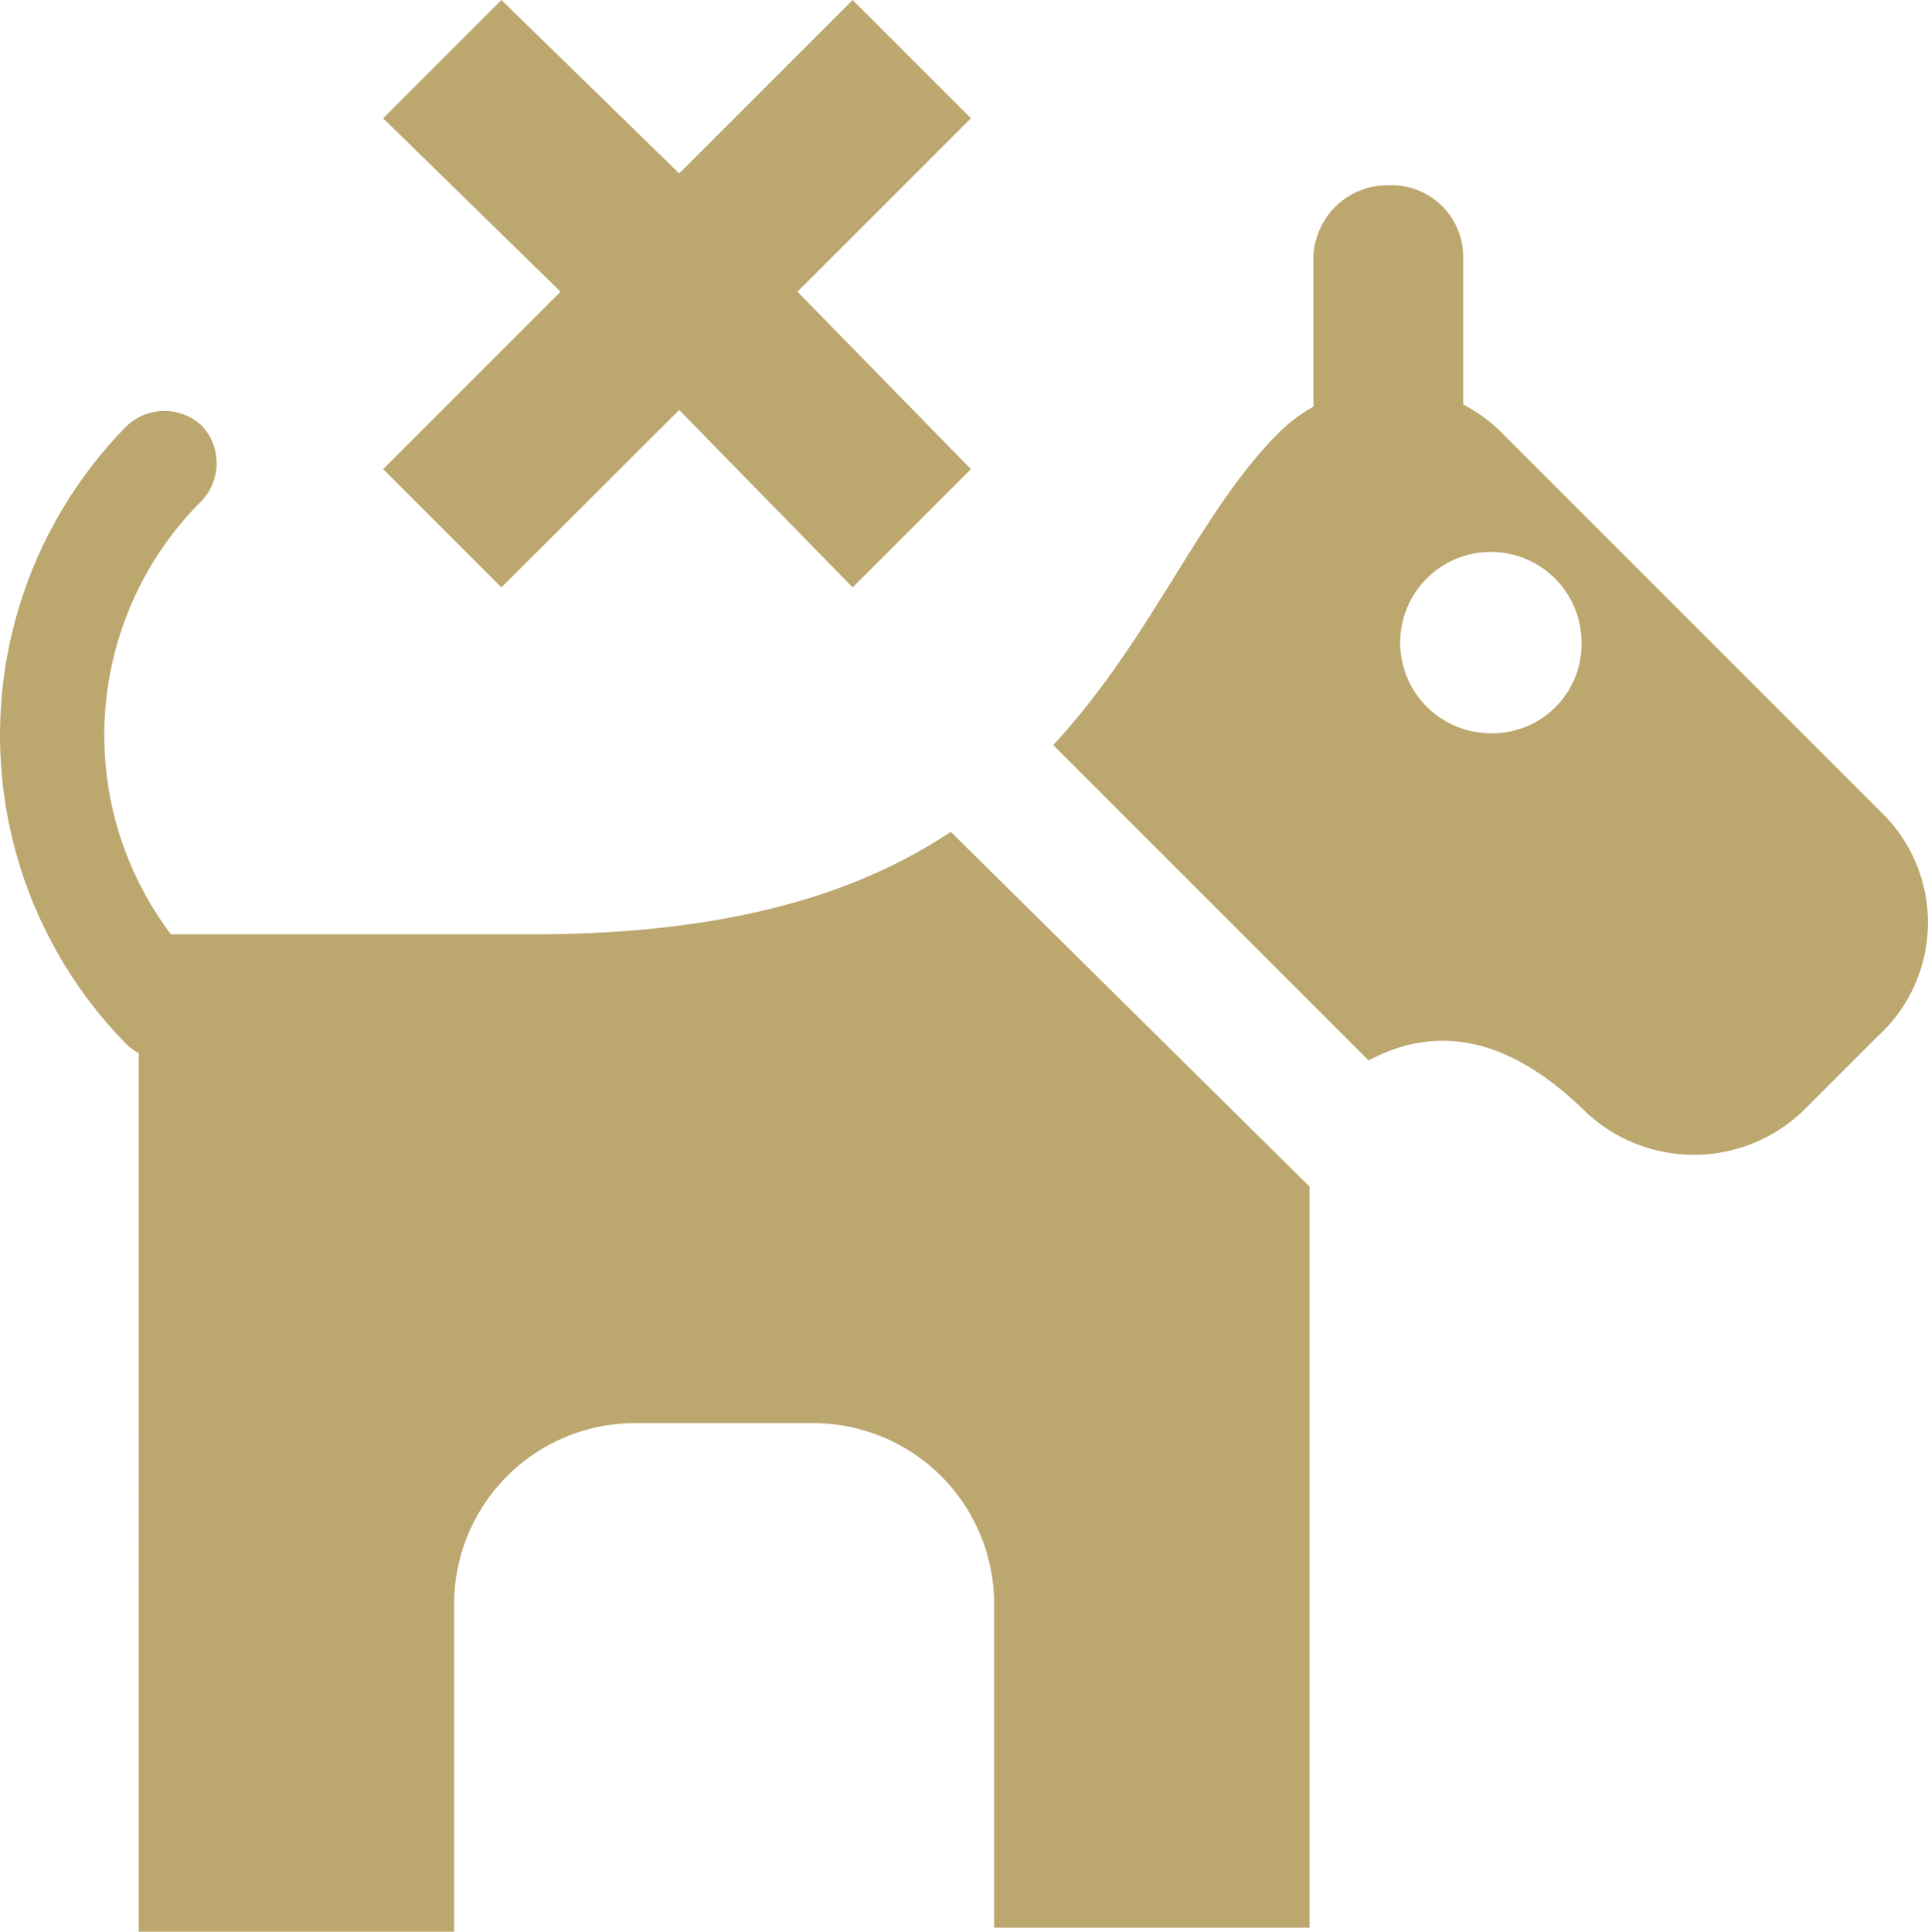
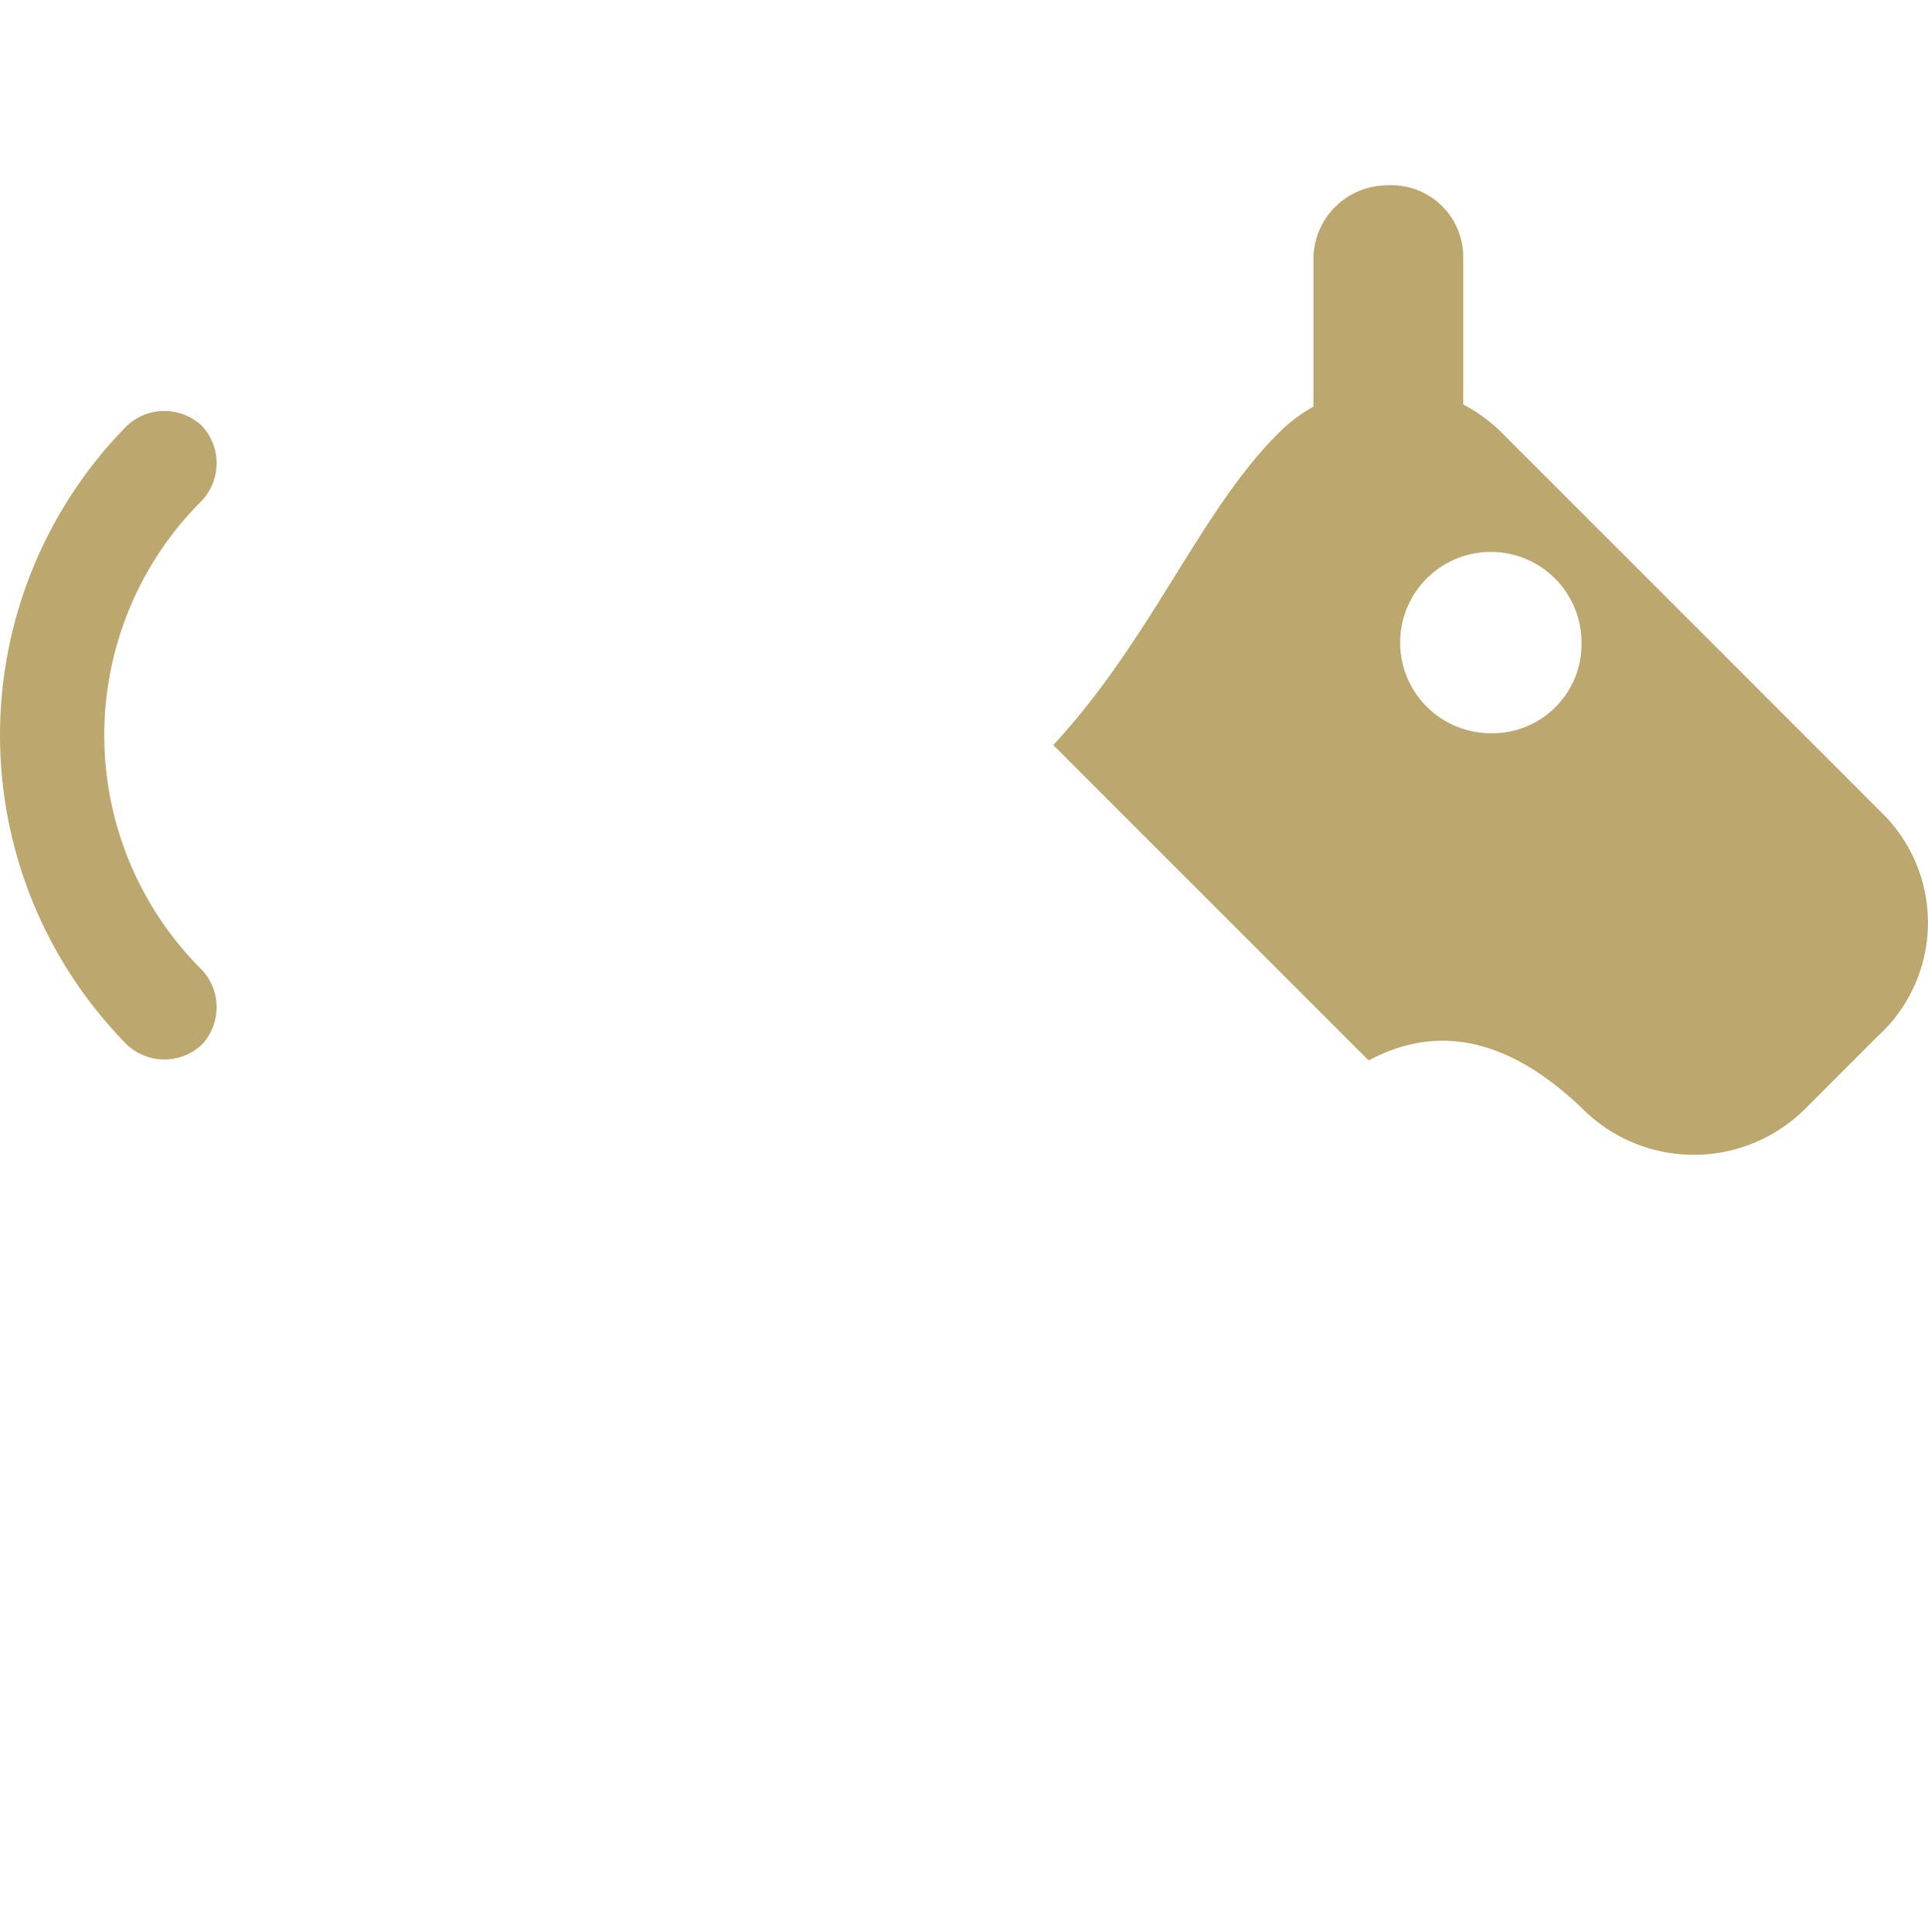
<svg xmlns="http://www.w3.org/2000/svg" viewBox="0 0 48.91 49">
  <title>nodogs</title>
  <g id="ac2e2aa6-39ab-42b5-b110-1083c16d5e4d" data-name="Ebene 2">
    <g id="adfdb57d-8575-471e-859e-c83691c03a02" data-name="Ebene 1">
-       <path d="M24.12,21.1c-2.4,1.6-5.7,2.6-10.6,2.6h-10V49h8V40.7a4.59,4.59,0,0,1,4.6-4.6h4.5a4.59,4.59,0,0,1,4.6,4.6v8.2h8V30.1Z" style="fill:#bca76e" />
      <path d="M3.22,26.5a11.18,11.18,0,0,1,0-15.7,1.39,1.39,0,0,1,1.9,0,1.39,1.39,0,0,1,0,1.9,8.39,8.39,0,0,0,0,11.9,1.39,1.39,0,0,1,0,1.9,1.39,1.39,0,0,1-1.9,0" style="fill:#bca76e" />
      <path d="M37.82,18.6a2.3,2.3,0,1,1,2.3-2.3,2.26,2.26,0,0,1-2.3,2.3m9.9,2L38.12,11a4,4,0,0,0-5.7,0c-2,2-3.2,5.2-5.7,7.9l8,8c1.5-.8,3.3-.8,5.4,1.2a4,4,0,0,0,5.7,0l1.8-1.8a3.9,3.9,0,0,0,.1-5.7" style="fill:#bca76e" />
      <path d="M37.12,12.5v-6a1.82,1.82,0,0,0-1.9-1.8,1.88,1.88,0,0,0-1.9,1.8v6Z" style="fill:#bca76e" />
-       <polygon points="24.63 3 21.63 0 17.23 4.4 12.72 0 9.72 3 14.22 7.4 9.72 11.9 12.72 14.9 17.23 10.4 21.63 14.9 24.63 11.9 20.23 7.4 24.63 3" style="fill:#bca76e" />
    </g>
  </g>
</svg>